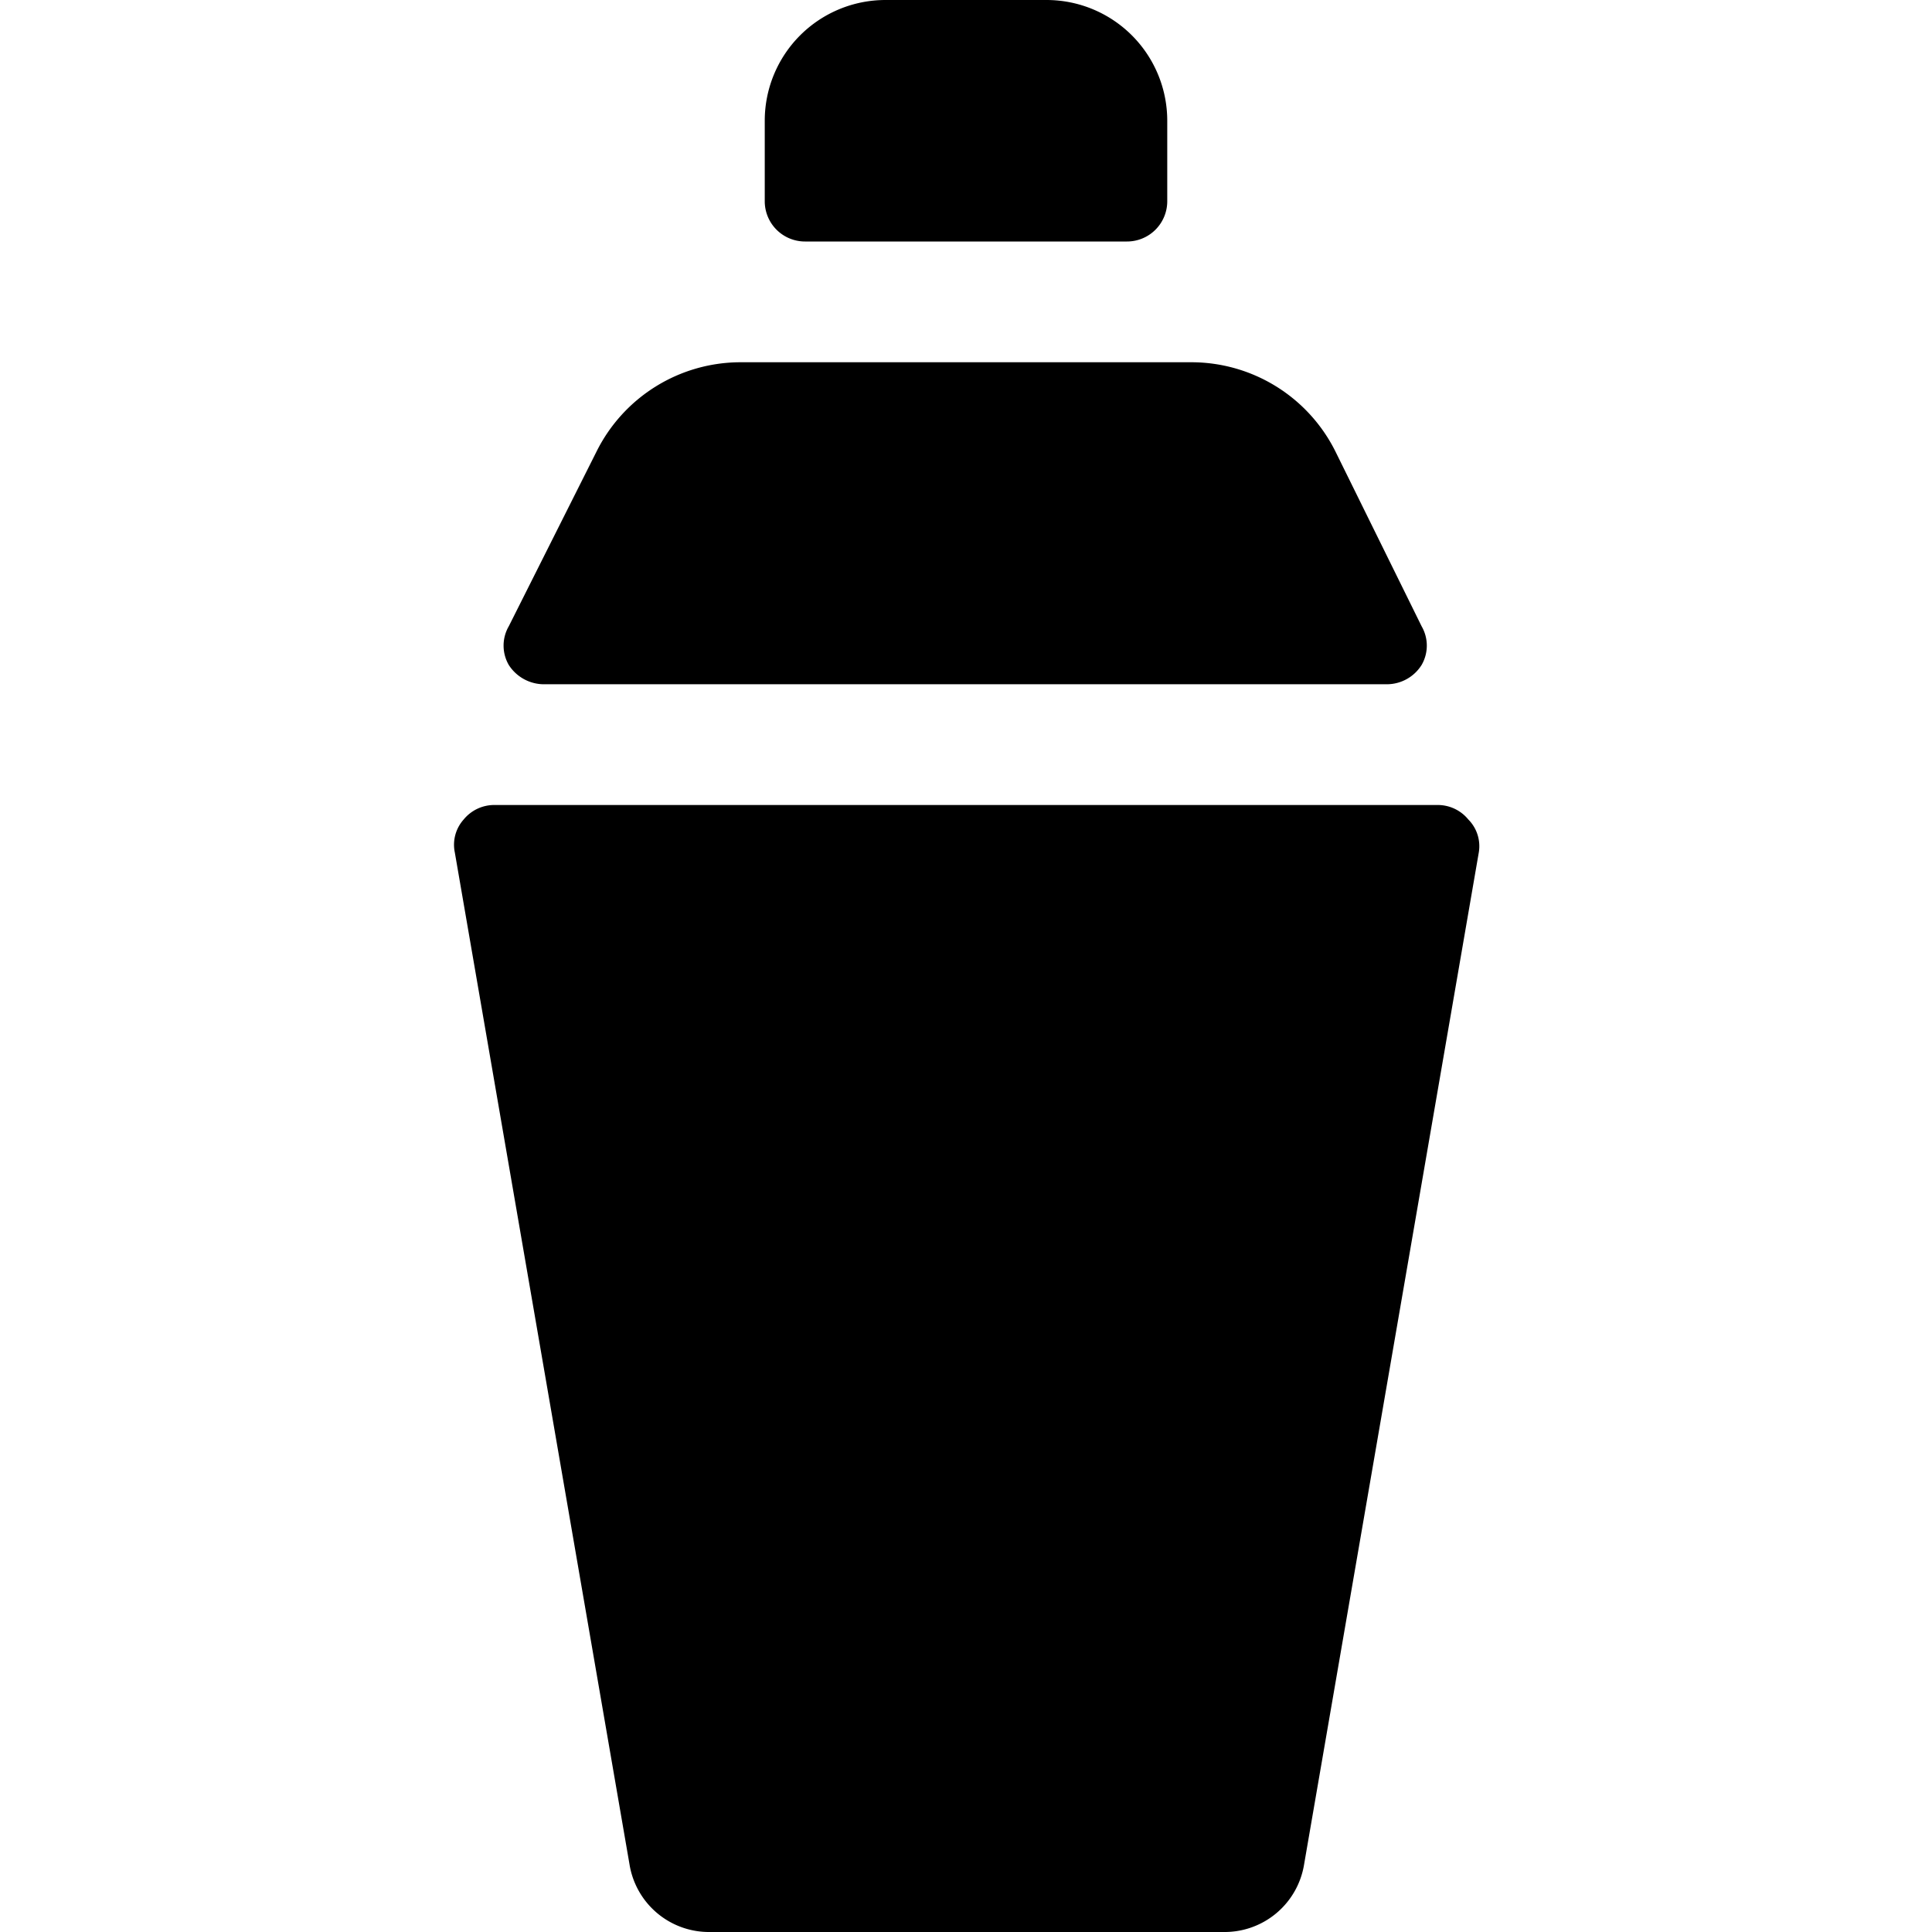
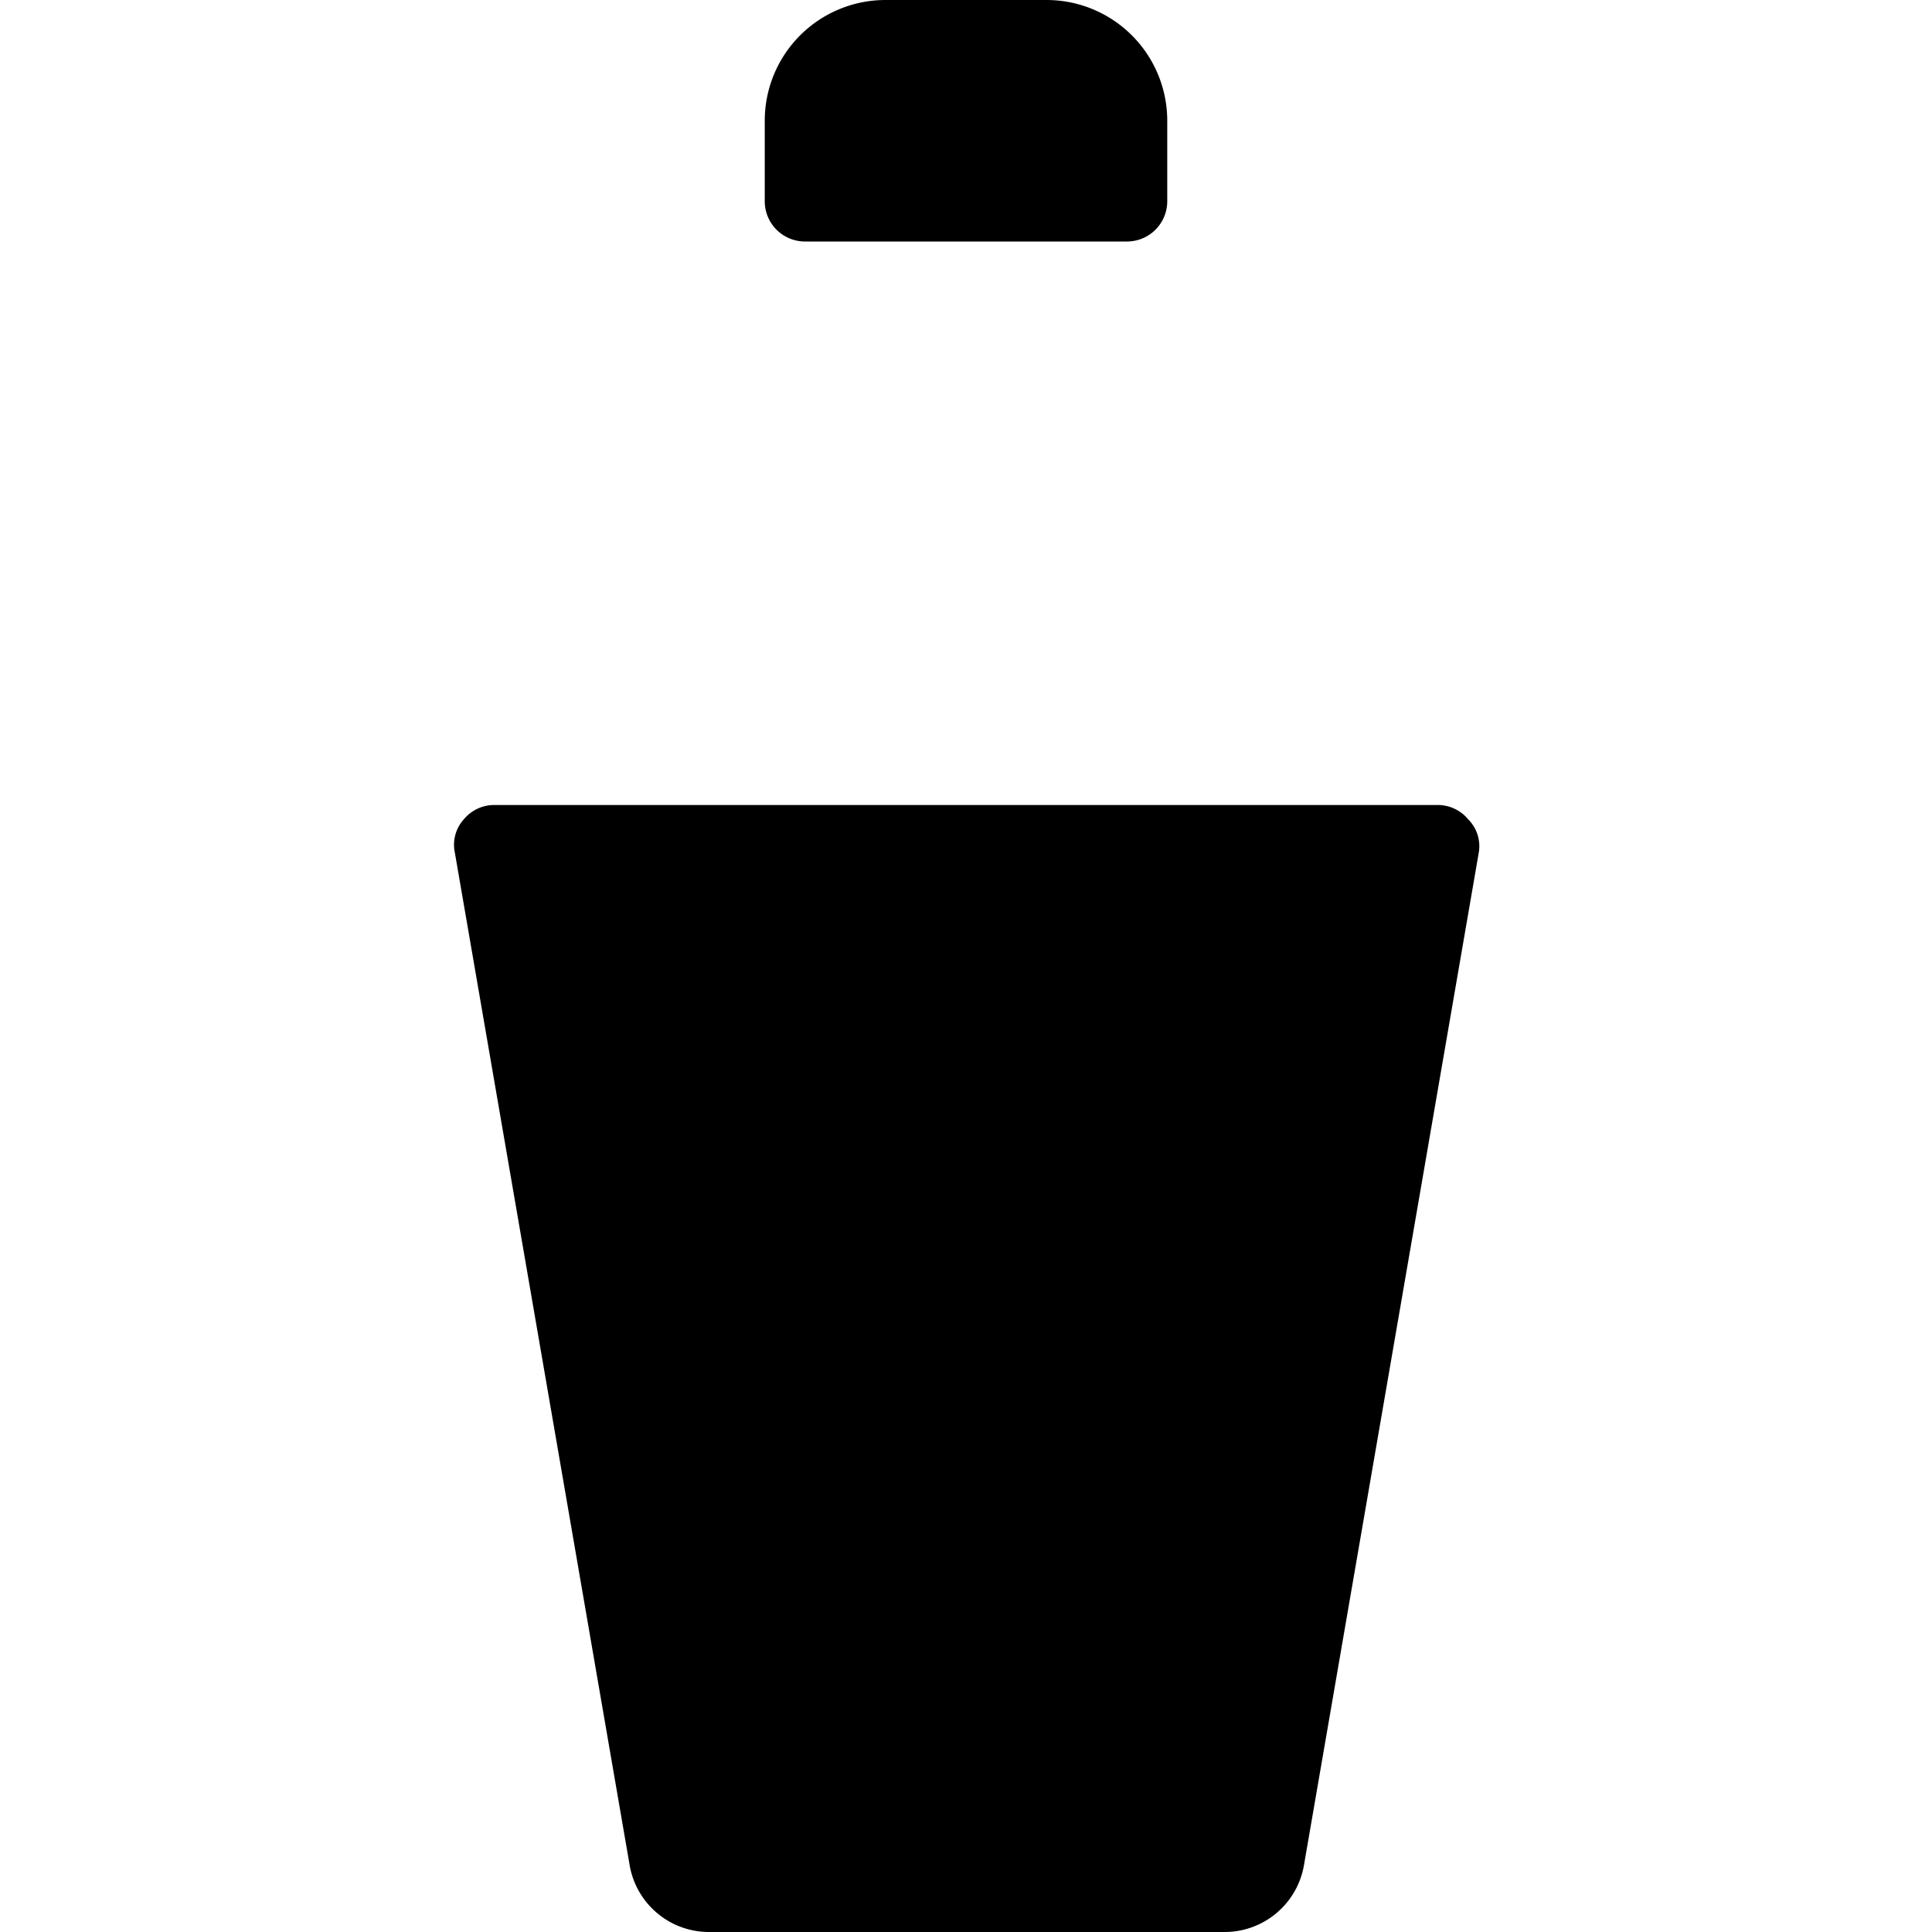
<svg xmlns="http://www.w3.org/2000/svg" viewBox="0 0 24 24">
  <g>
    <path d="M10 3h4a0.5 0.5 0 0 0 0.5 -0.5v-1A1.5 1.5 0 0 0 13 0h-2a1.5 1.5 0 0 0 -1.5 1.5v1a0.5 0.5 0 0 0 0.5 0.5Z" fill="#000000" stroke-width="1" />
    <path d="M18.24 10.18a0.49 0.49 0 0 0 -0.38 -0.18H6.14a0.49 0.49 0 0 0 -0.38 0.18 0.47 0.47 0 0 0 -0.11 0.41l2.17 12.57a1 1 0 0 0 1 0.84h6.38a1 1 0 0 0 1 -0.84l2.17 -12.57a0.47 0.47 0 0 0 -0.13 -0.41Z" fill="#000000" stroke-width="1" />
-     <path d="M6.77 8.5h10.46a0.51 0.51 0 0 0 0.43 -0.24 0.48 0.48 0 0 0 0 -0.48l-1.07 -2.17A2 2 0 0 0 14.8 4.5H9.2a2 2 0 0 0 -1.79 1.11L6.32 7.78a0.48 0.48 0 0 0 0 0.48 0.52 0.52 0 0 0 0.45 0.24Z" fill="#000000" stroke-width="1" />
  </g>
</svg>